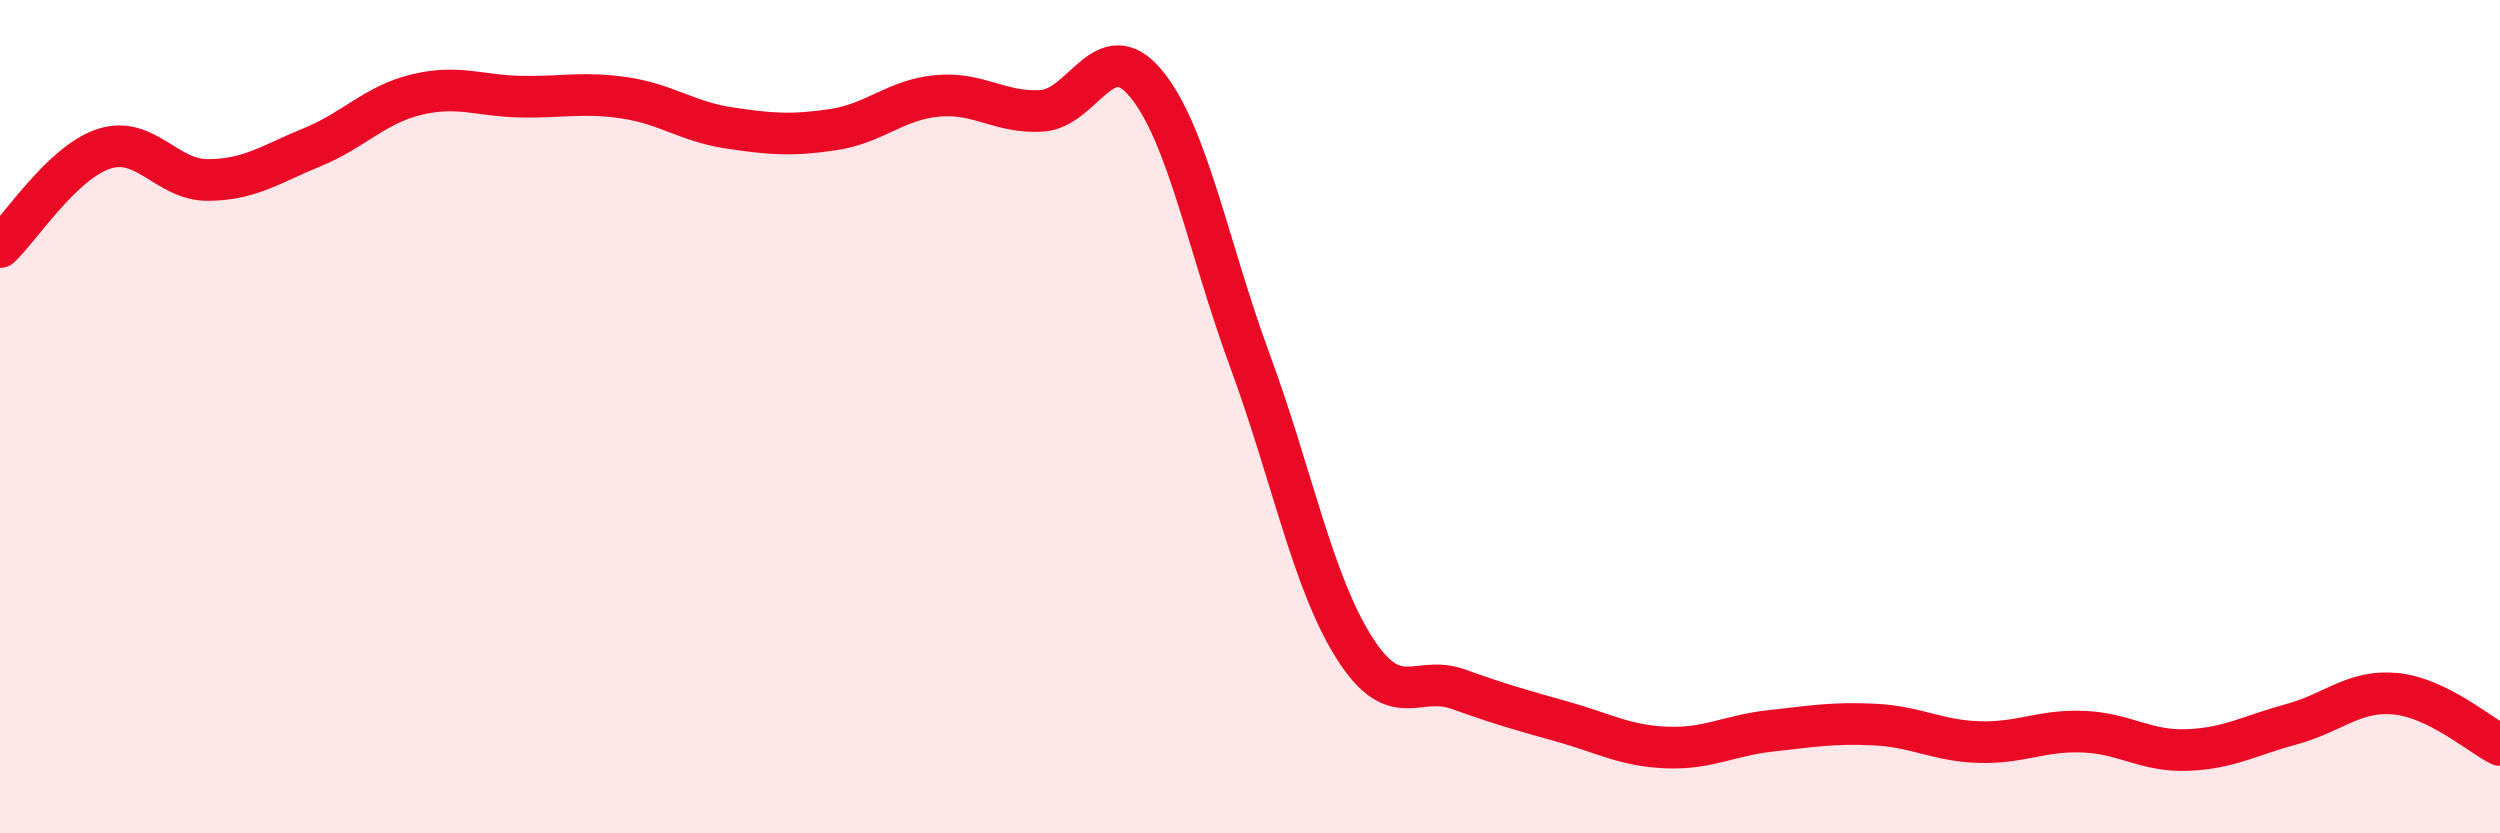
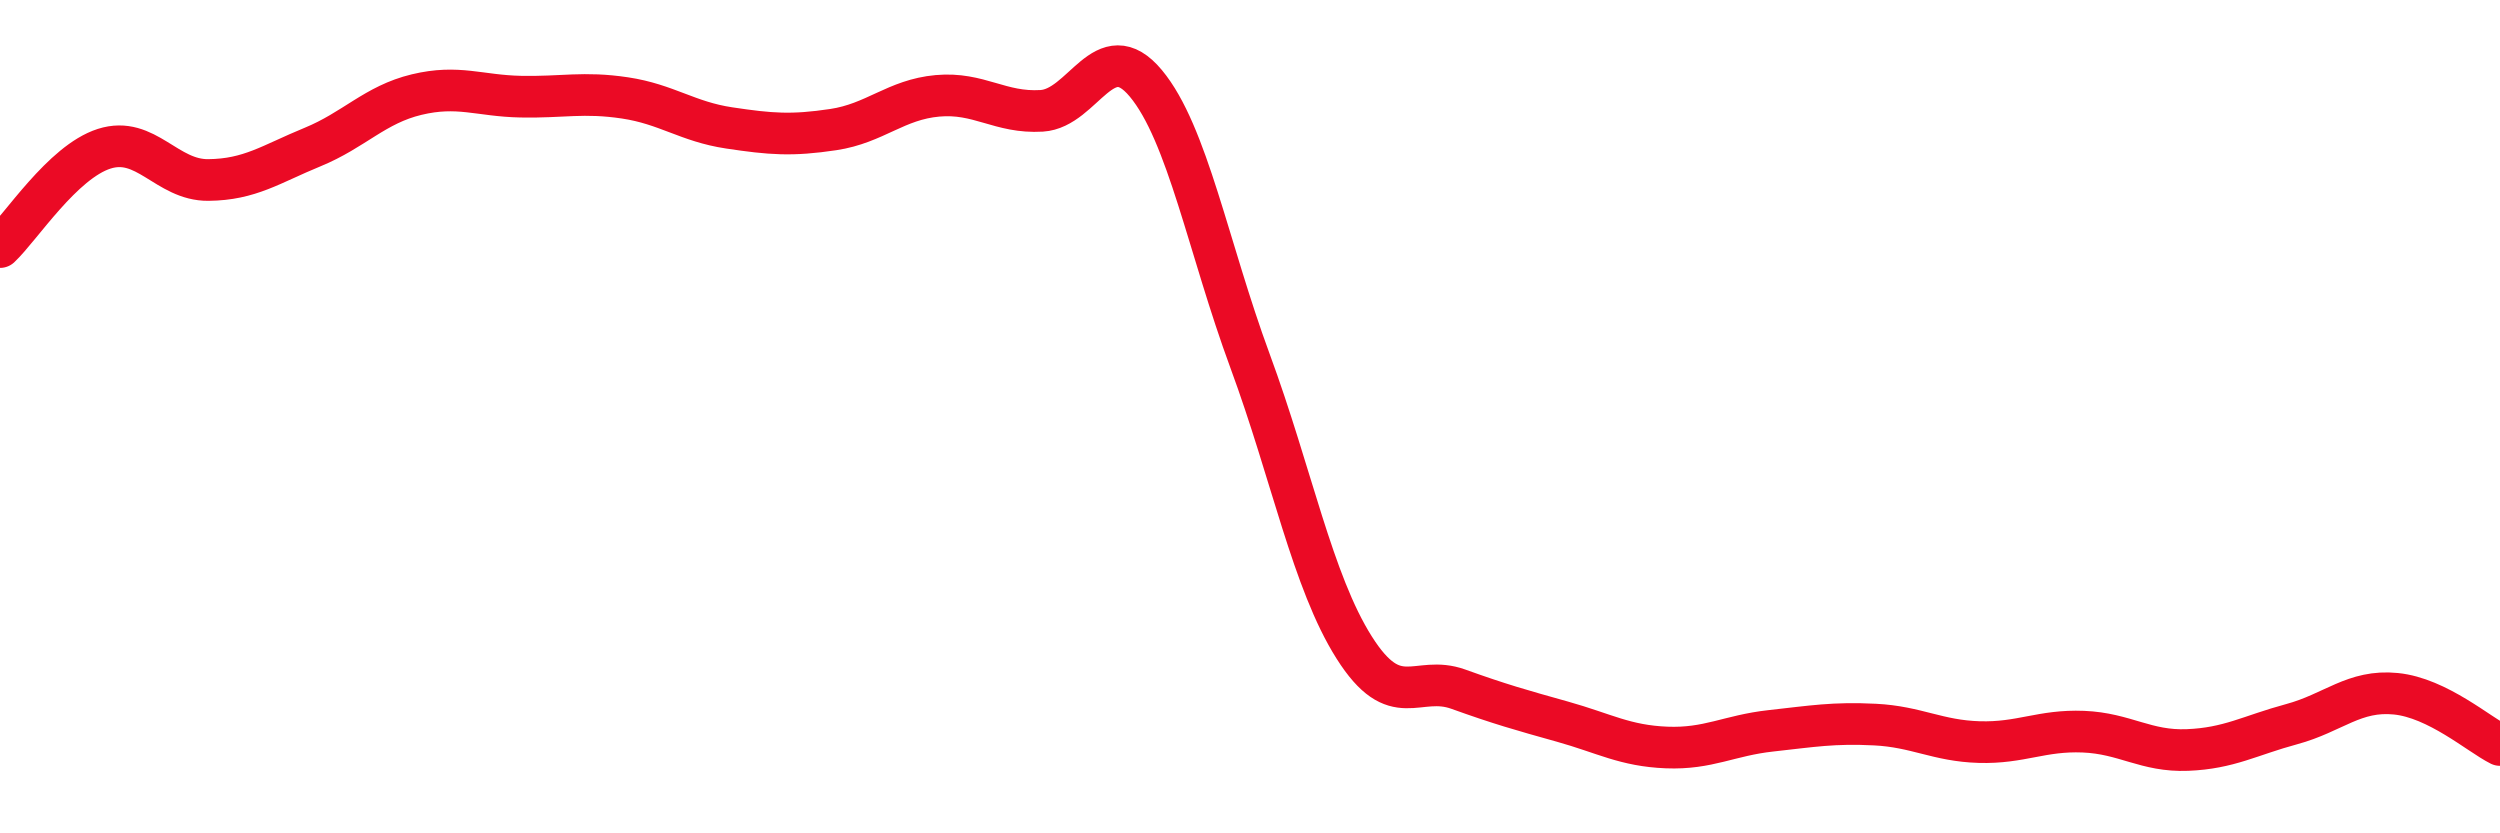
<svg xmlns="http://www.w3.org/2000/svg" width="60" height="20" viewBox="0 0 60 20">
-   <path d="M 0,5.93 C 0.5,5.46 1.5,3.89 2.5,3.57 C 3.5,3.25 4,4.33 5,4.32 C 6,4.31 6.5,3.94 7.5,3.53 C 8.5,3.12 9,2.51 10,2.27 C 11,2.03 11.5,2.3 12.5,2.32 C 13.5,2.34 14,2.2 15,2.35 C 16,2.5 16.5,2.92 17.5,3.07 C 18.5,3.22 19,3.26 20,3.11 C 21,2.96 21.5,2.39 22.5,2.3 C 23.5,2.21 24,2.72 25,2.66 C 26,2.6 26.5,0.8 27.5,2 C 28.5,3.2 29,5.95 30,8.66 C 31,11.37 31.5,13.96 32.5,15.54 C 33.5,17.12 34,16.18 35,16.54 C 36,16.9 36.5,17.04 37.5,17.32 C 38.5,17.6 39,17.9 40,17.94 C 41,17.98 41.5,17.65 42.5,17.54 C 43.5,17.43 44,17.34 45,17.39 C 46,17.44 46.5,17.78 47.5,17.81 C 48.5,17.84 49,17.52 50,17.56 C 51,17.6 51.5,18.04 52.5,18 C 53.5,17.96 54,17.65 55,17.38 C 56,17.11 56.5,16.55 57.5,16.65 C 58.5,16.75 59.5,17.63 60,17.88L60 20L0 20Z" fill="#EB0A25" opacity="0.1" stroke-linecap="round" stroke-linejoin="round" />
  <path d="M 0,5.93 C 0.5,5.46 1.5,3.89 2.5,3.57 C 3.5,3.25 4,4.33 5,4.32 C 6,4.31 6.5,3.94 7.5,3.53 C 8.5,3.12 9,2.51 10,2.27 C 11,2.03 11.5,2.3 12.5,2.32 C 13.5,2.34 14,2.2 15,2.35 C 16,2.5 16.5,2.92 17.5,3.07 C 18.5,3.22 19,3.26 20,3.11 C 21,2.96 21.5,2.39 22.5,2.3 C 23.5,2.21 24,2.72 25,2.66 C 26,2.6 26.5,0.8 27.5,2 C 28.5,3.2 29,5.95 30,8.66 C 31,11.37 31.5,13.96 32.5,15.54 C 33.5,17.12 34,16.18 35,16.54 C 36,16.9 36.5,17.04 37.5,17.32 C 38.5,17.6 39,17.9 40,17.94 C 41,17.98 41.5,17.65 42.5,17.54 C 43.5,17.43 44,17.34 45,17.39 C 46,17.44 46.5,17.78 47.5,17.81 C 48.5,17.84 49,17.52 50,17.56 C 51,17.6 51.5,18.04 52.5,18 C 53.5,17.96 54,17.65 55,17.38 C 56,17.11 56.5,16.55 57.5,16.65 C 58.5,16.75 59.5,17.63 60,17.88" stroke="#EB0A25" stroke-width="1" fill="none" stroke-linecap="round" stroke-linejoin="round" />
</svg>